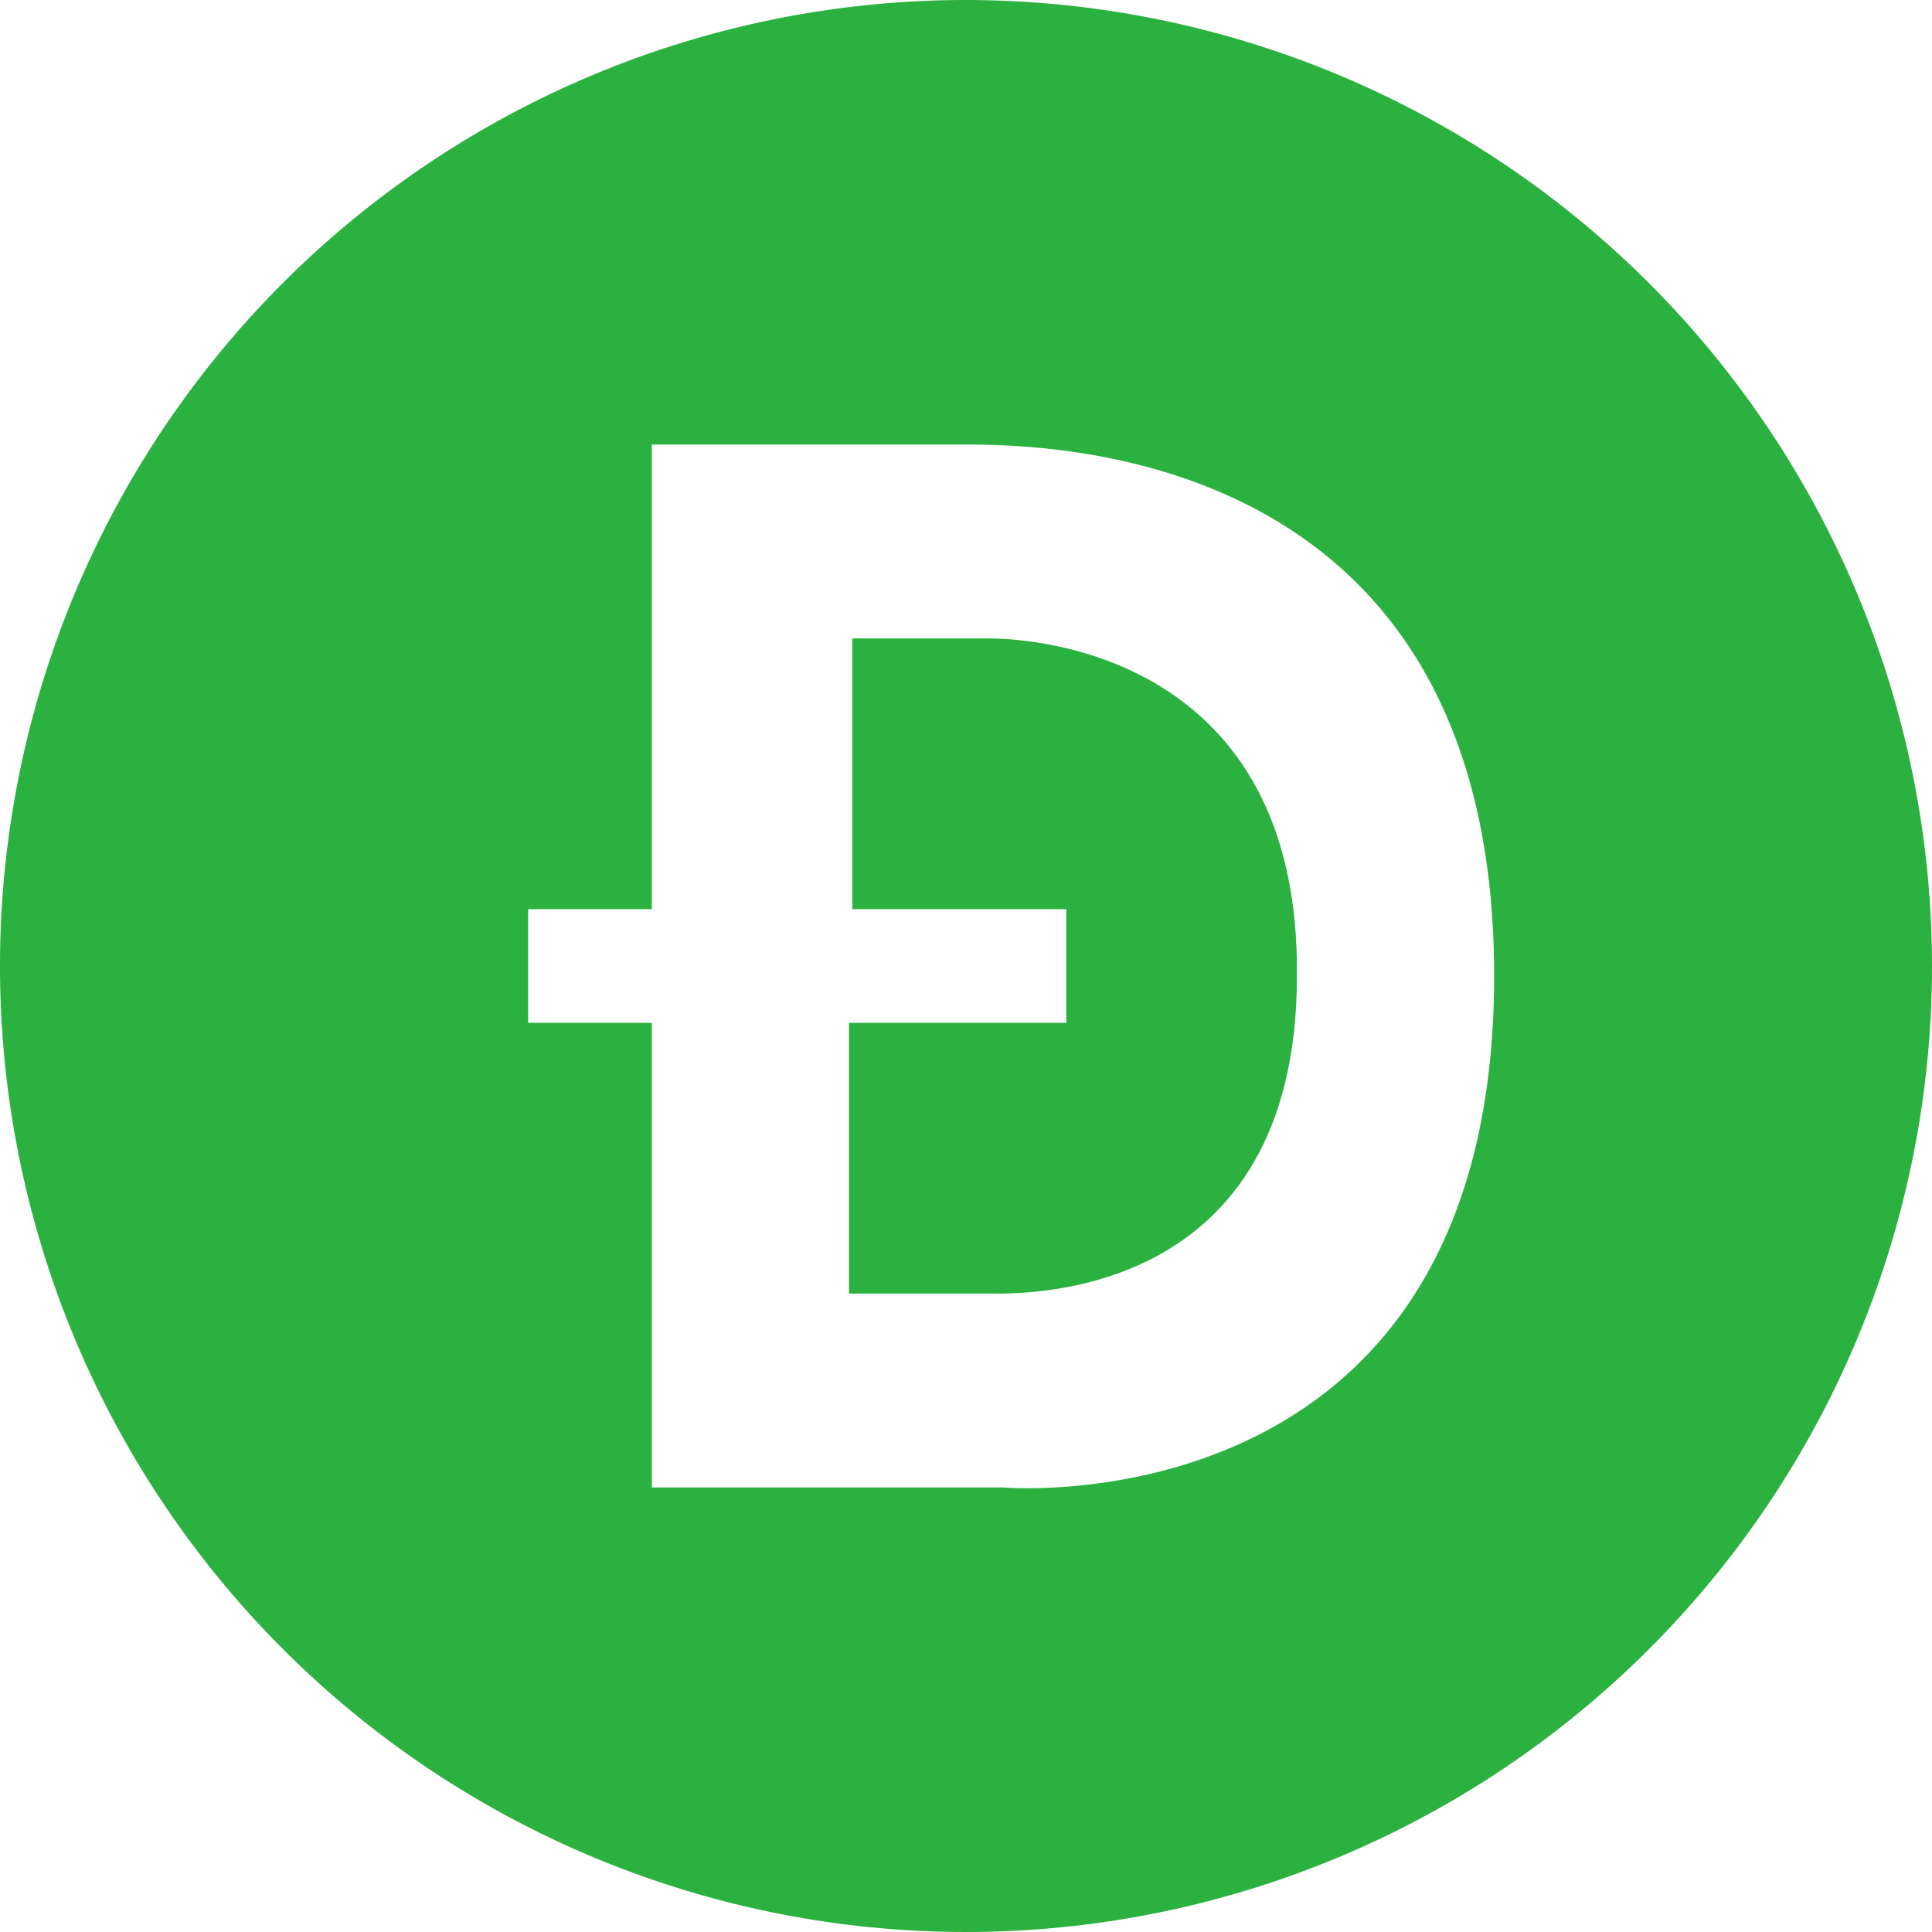
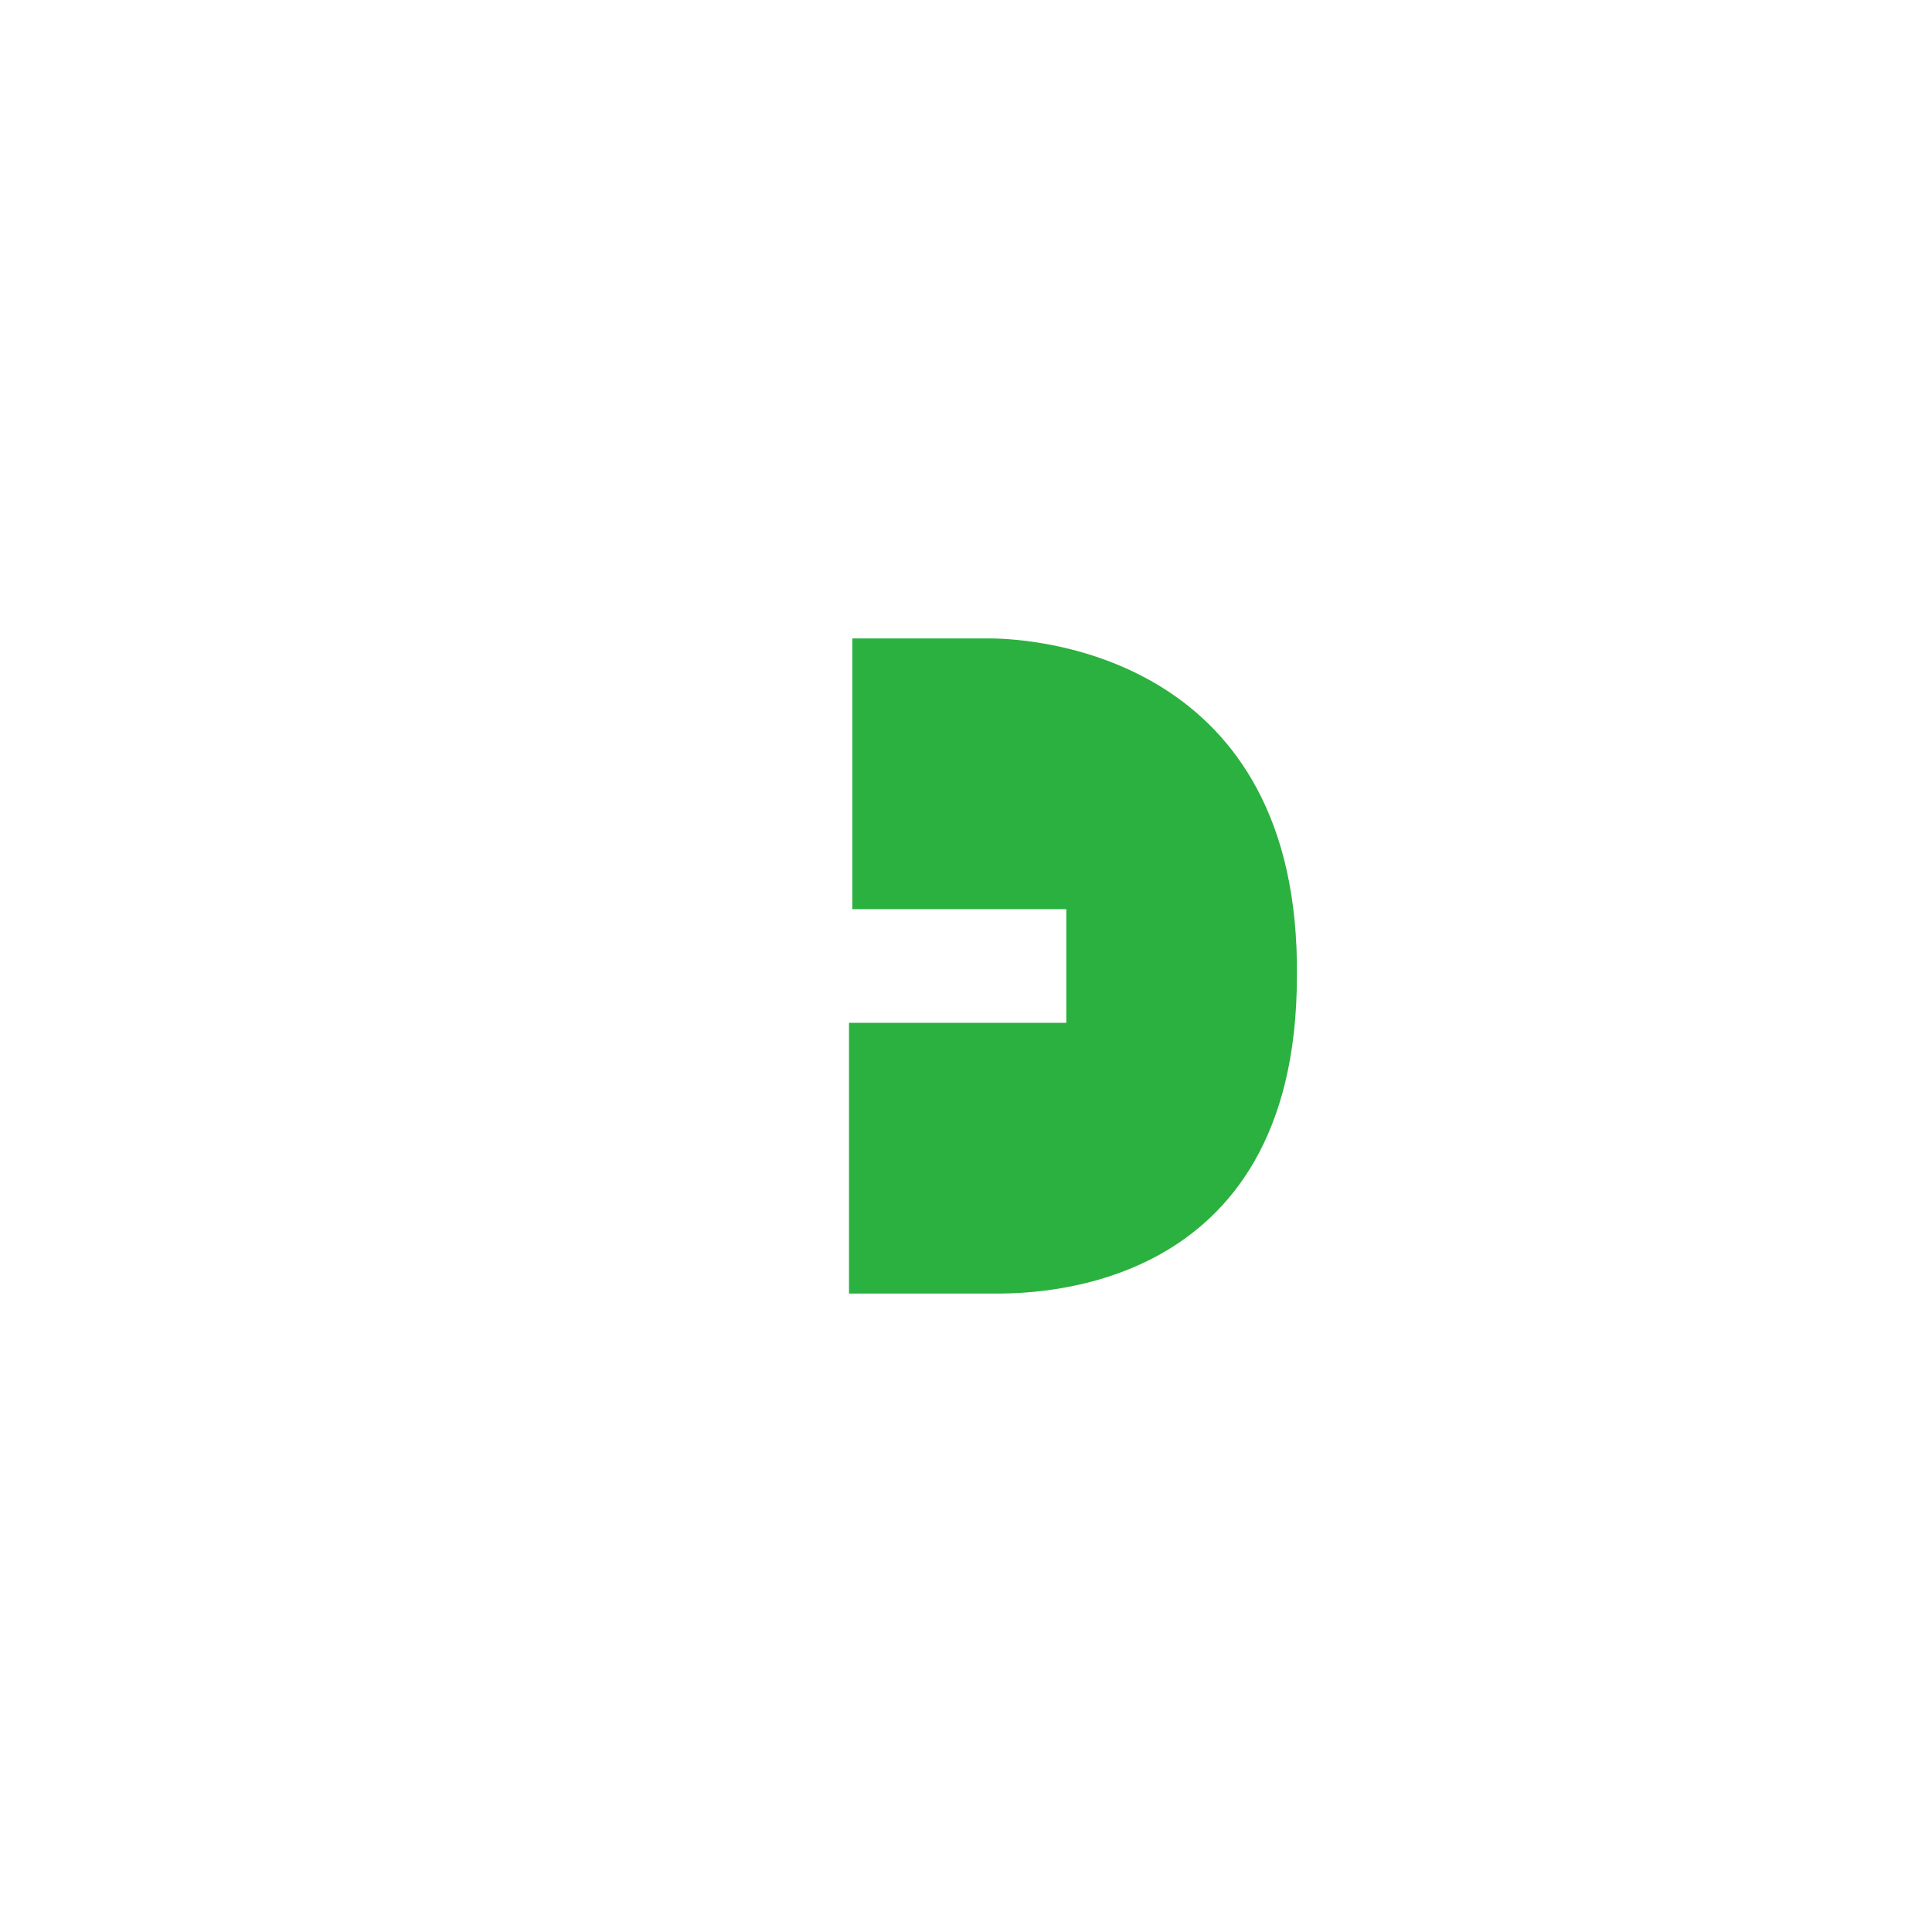
<svg xmlns="http://www.w3.org/2000/svg" width="179" height="179" viewBox="0 0 179 179">
  <g id="icon-dogecoin-green" transform="translate(-3.407 -2.787)">
    <path id="Path_5682" d="M95.074,61.938h-12.7V87.022H102.2V97.552H82.067v25.085H95.384c3.407,0,28.182.31,28.182-29.42C123.875,63.8,99.72,61.938,95.074,61.938Z" fill="#2bb13f" />
-     <path id="Path_5683" d="M92.907,2.787a89.5,89.5,0,1,0,89.5,89.5,89.544,89.544,0,0,0-89.5-89.5ZM96.313,140.6H63.8V97.552H52.337V87.022H63.8V43.976H91.668c6.5,0,50.17-1.239,50.17,49.24,0,51.408-45.524,47.382-45.524,47.382Z" fill="#2bb13f" />
  </g>
</svg>